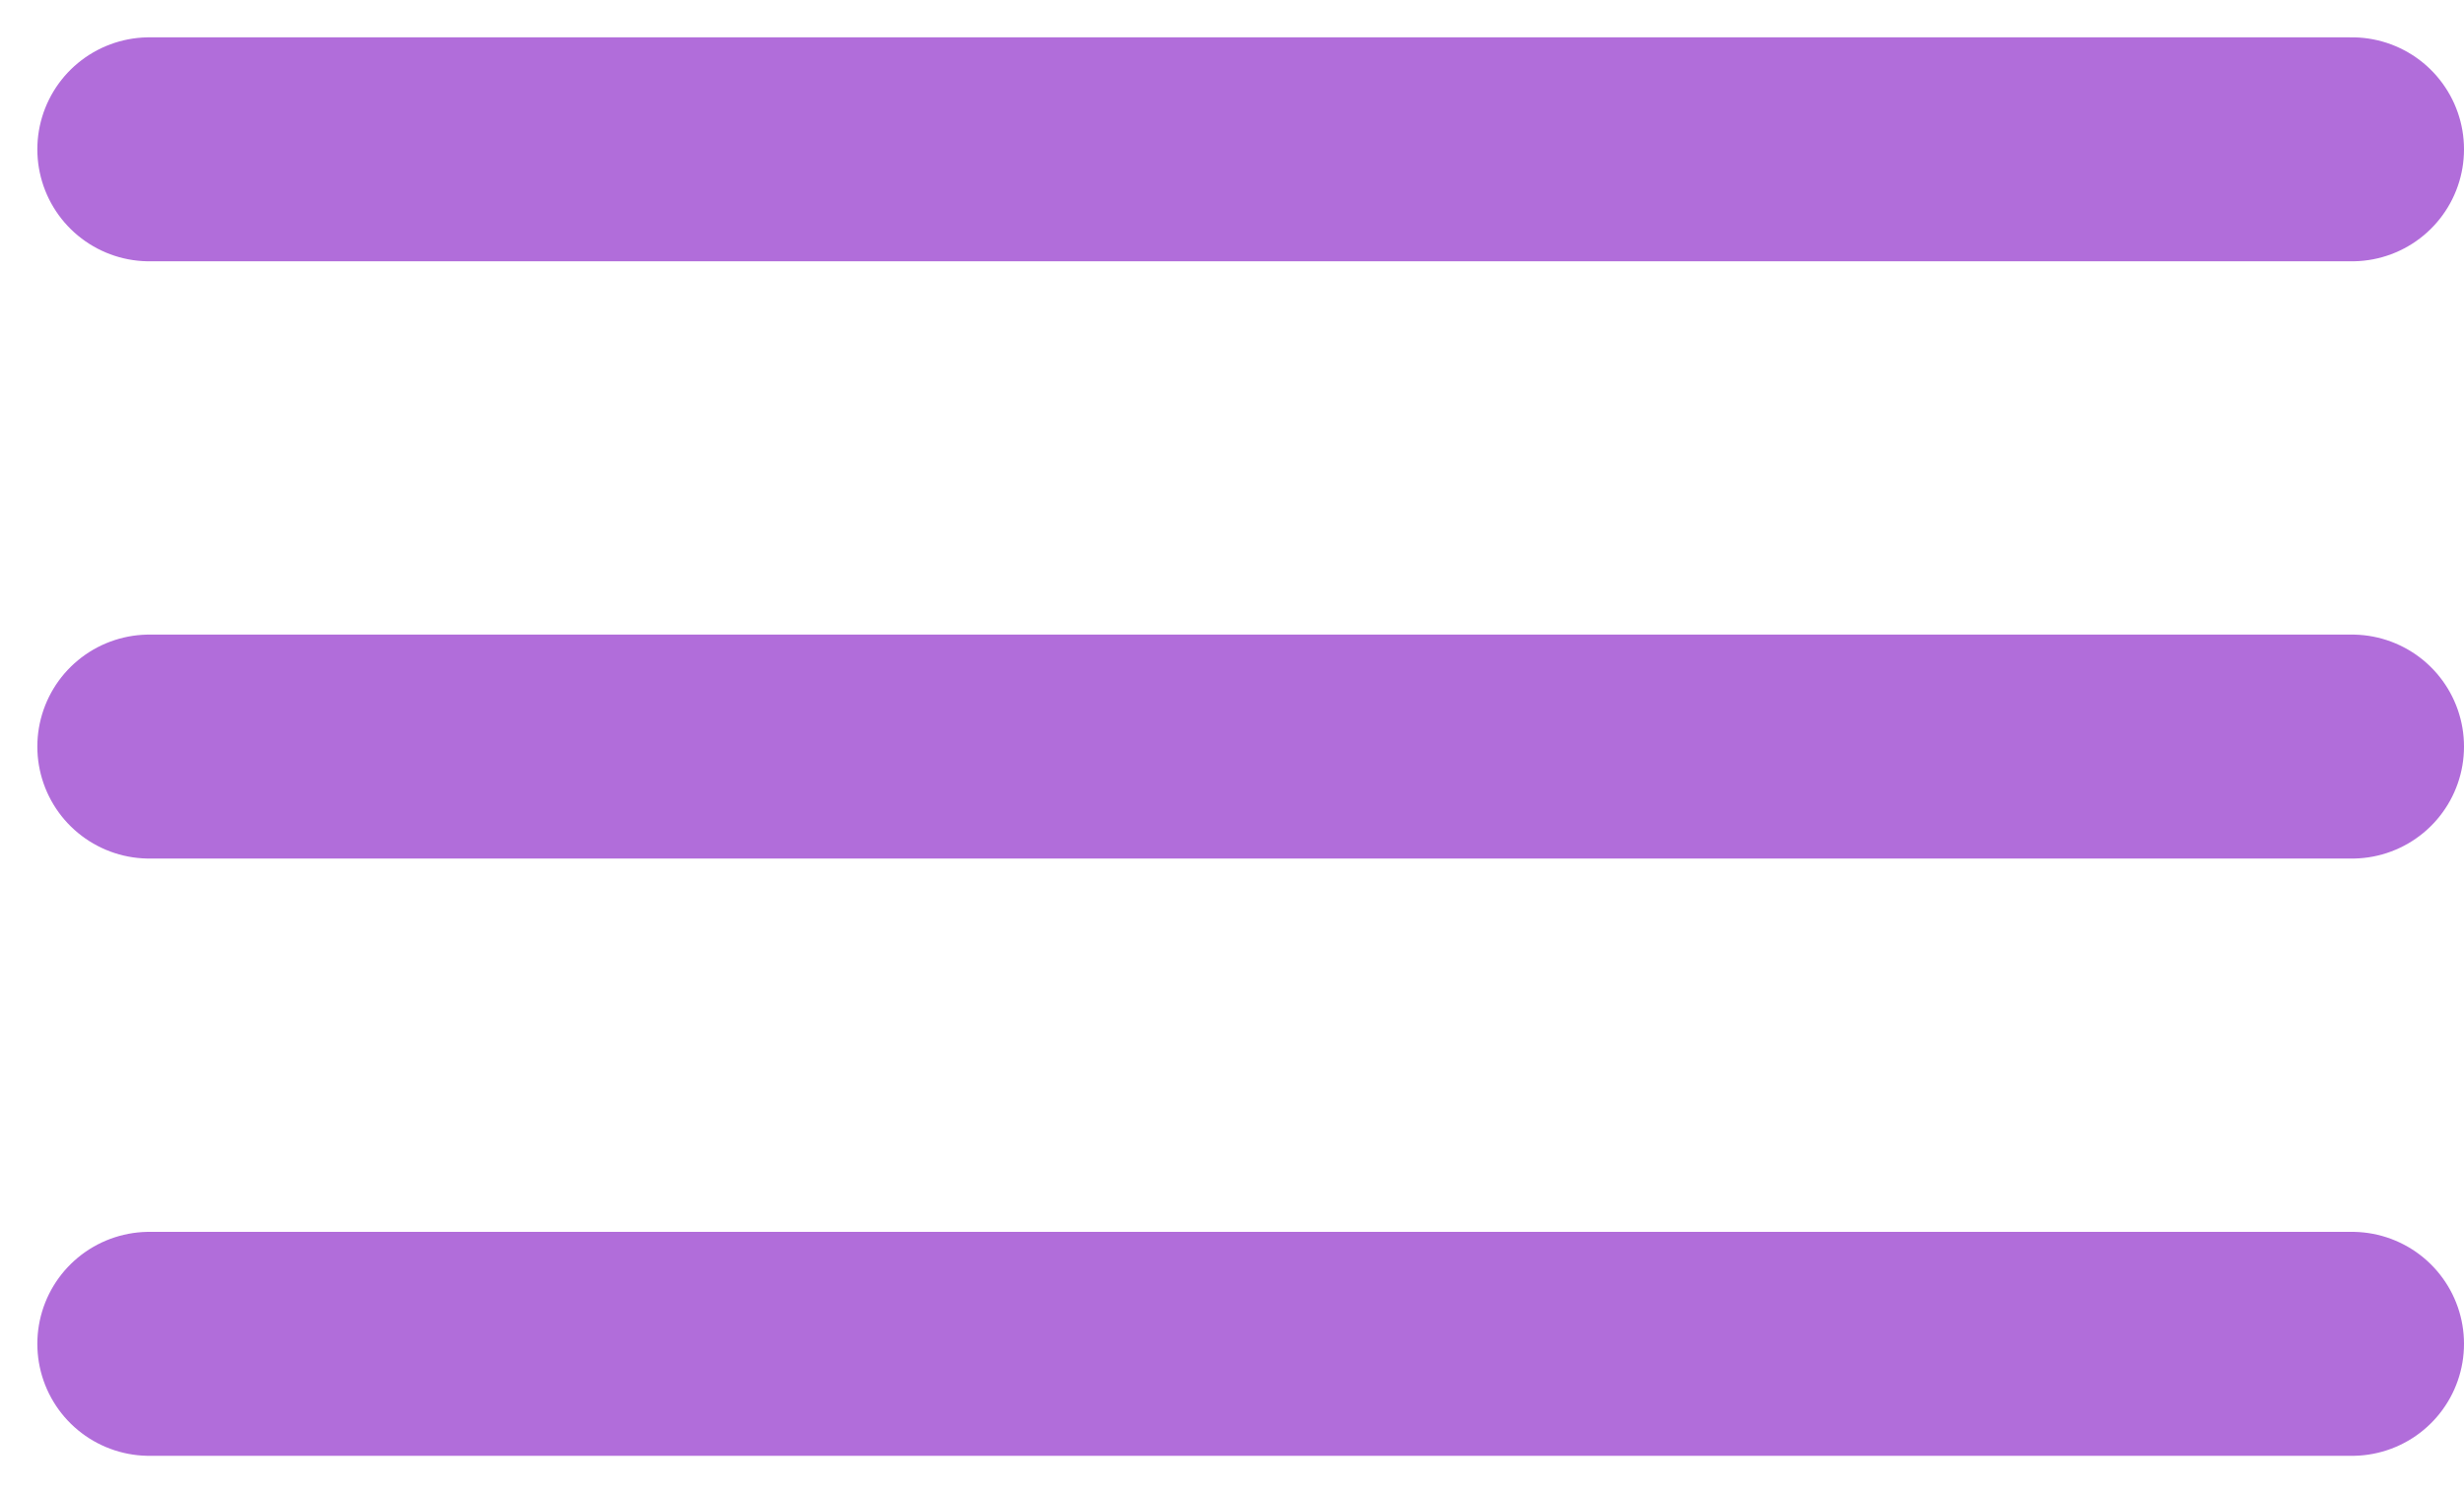
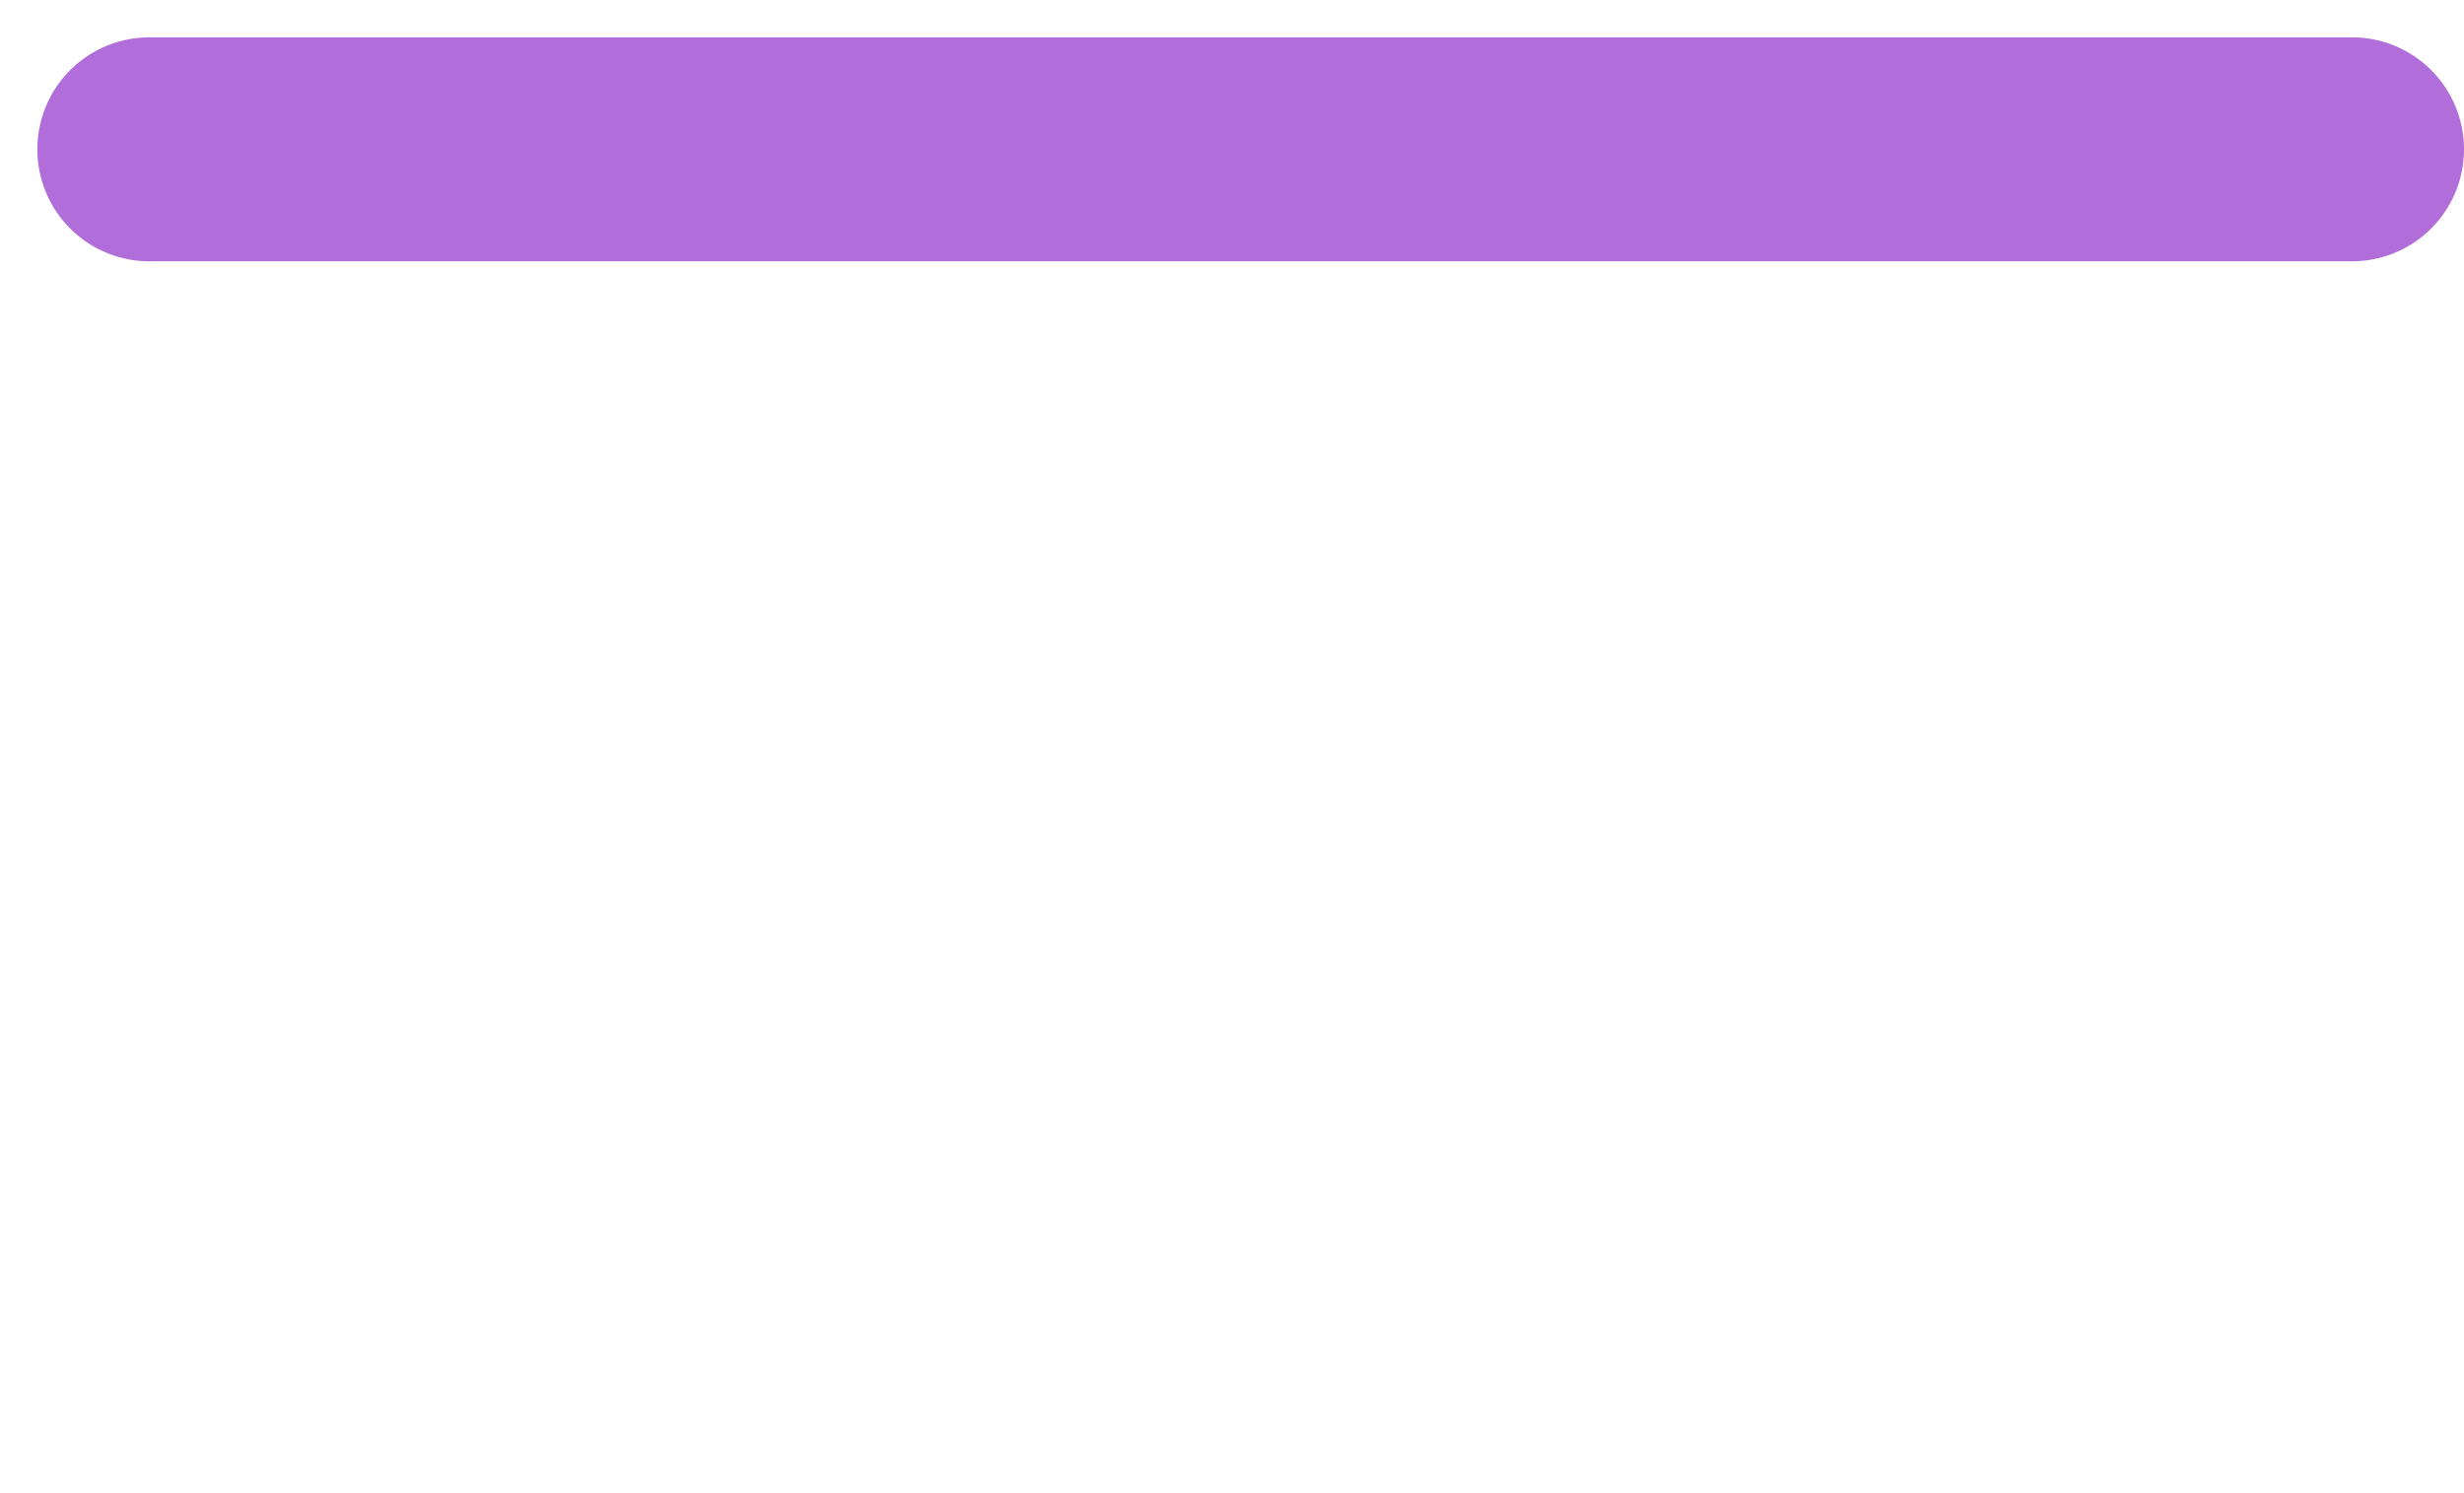
<svg xmlns="http://www.w3.org/2000/svg" width="33" height="20" viewBox="0 0 33 20" fill="none">
  <path d="M2 2H31.5" stroke="#B16DDA" stroke-width="3" stroke-linecap="round" />
-   <path d="M2 10H31.5" stroke="#B16DDA" stroke-width="3" stroke-linecap="round" />
-   <path d="M2 18H31.5" stroke="#B16DDA" stroke-width="3" stroke-linecap="round" />
</svg>